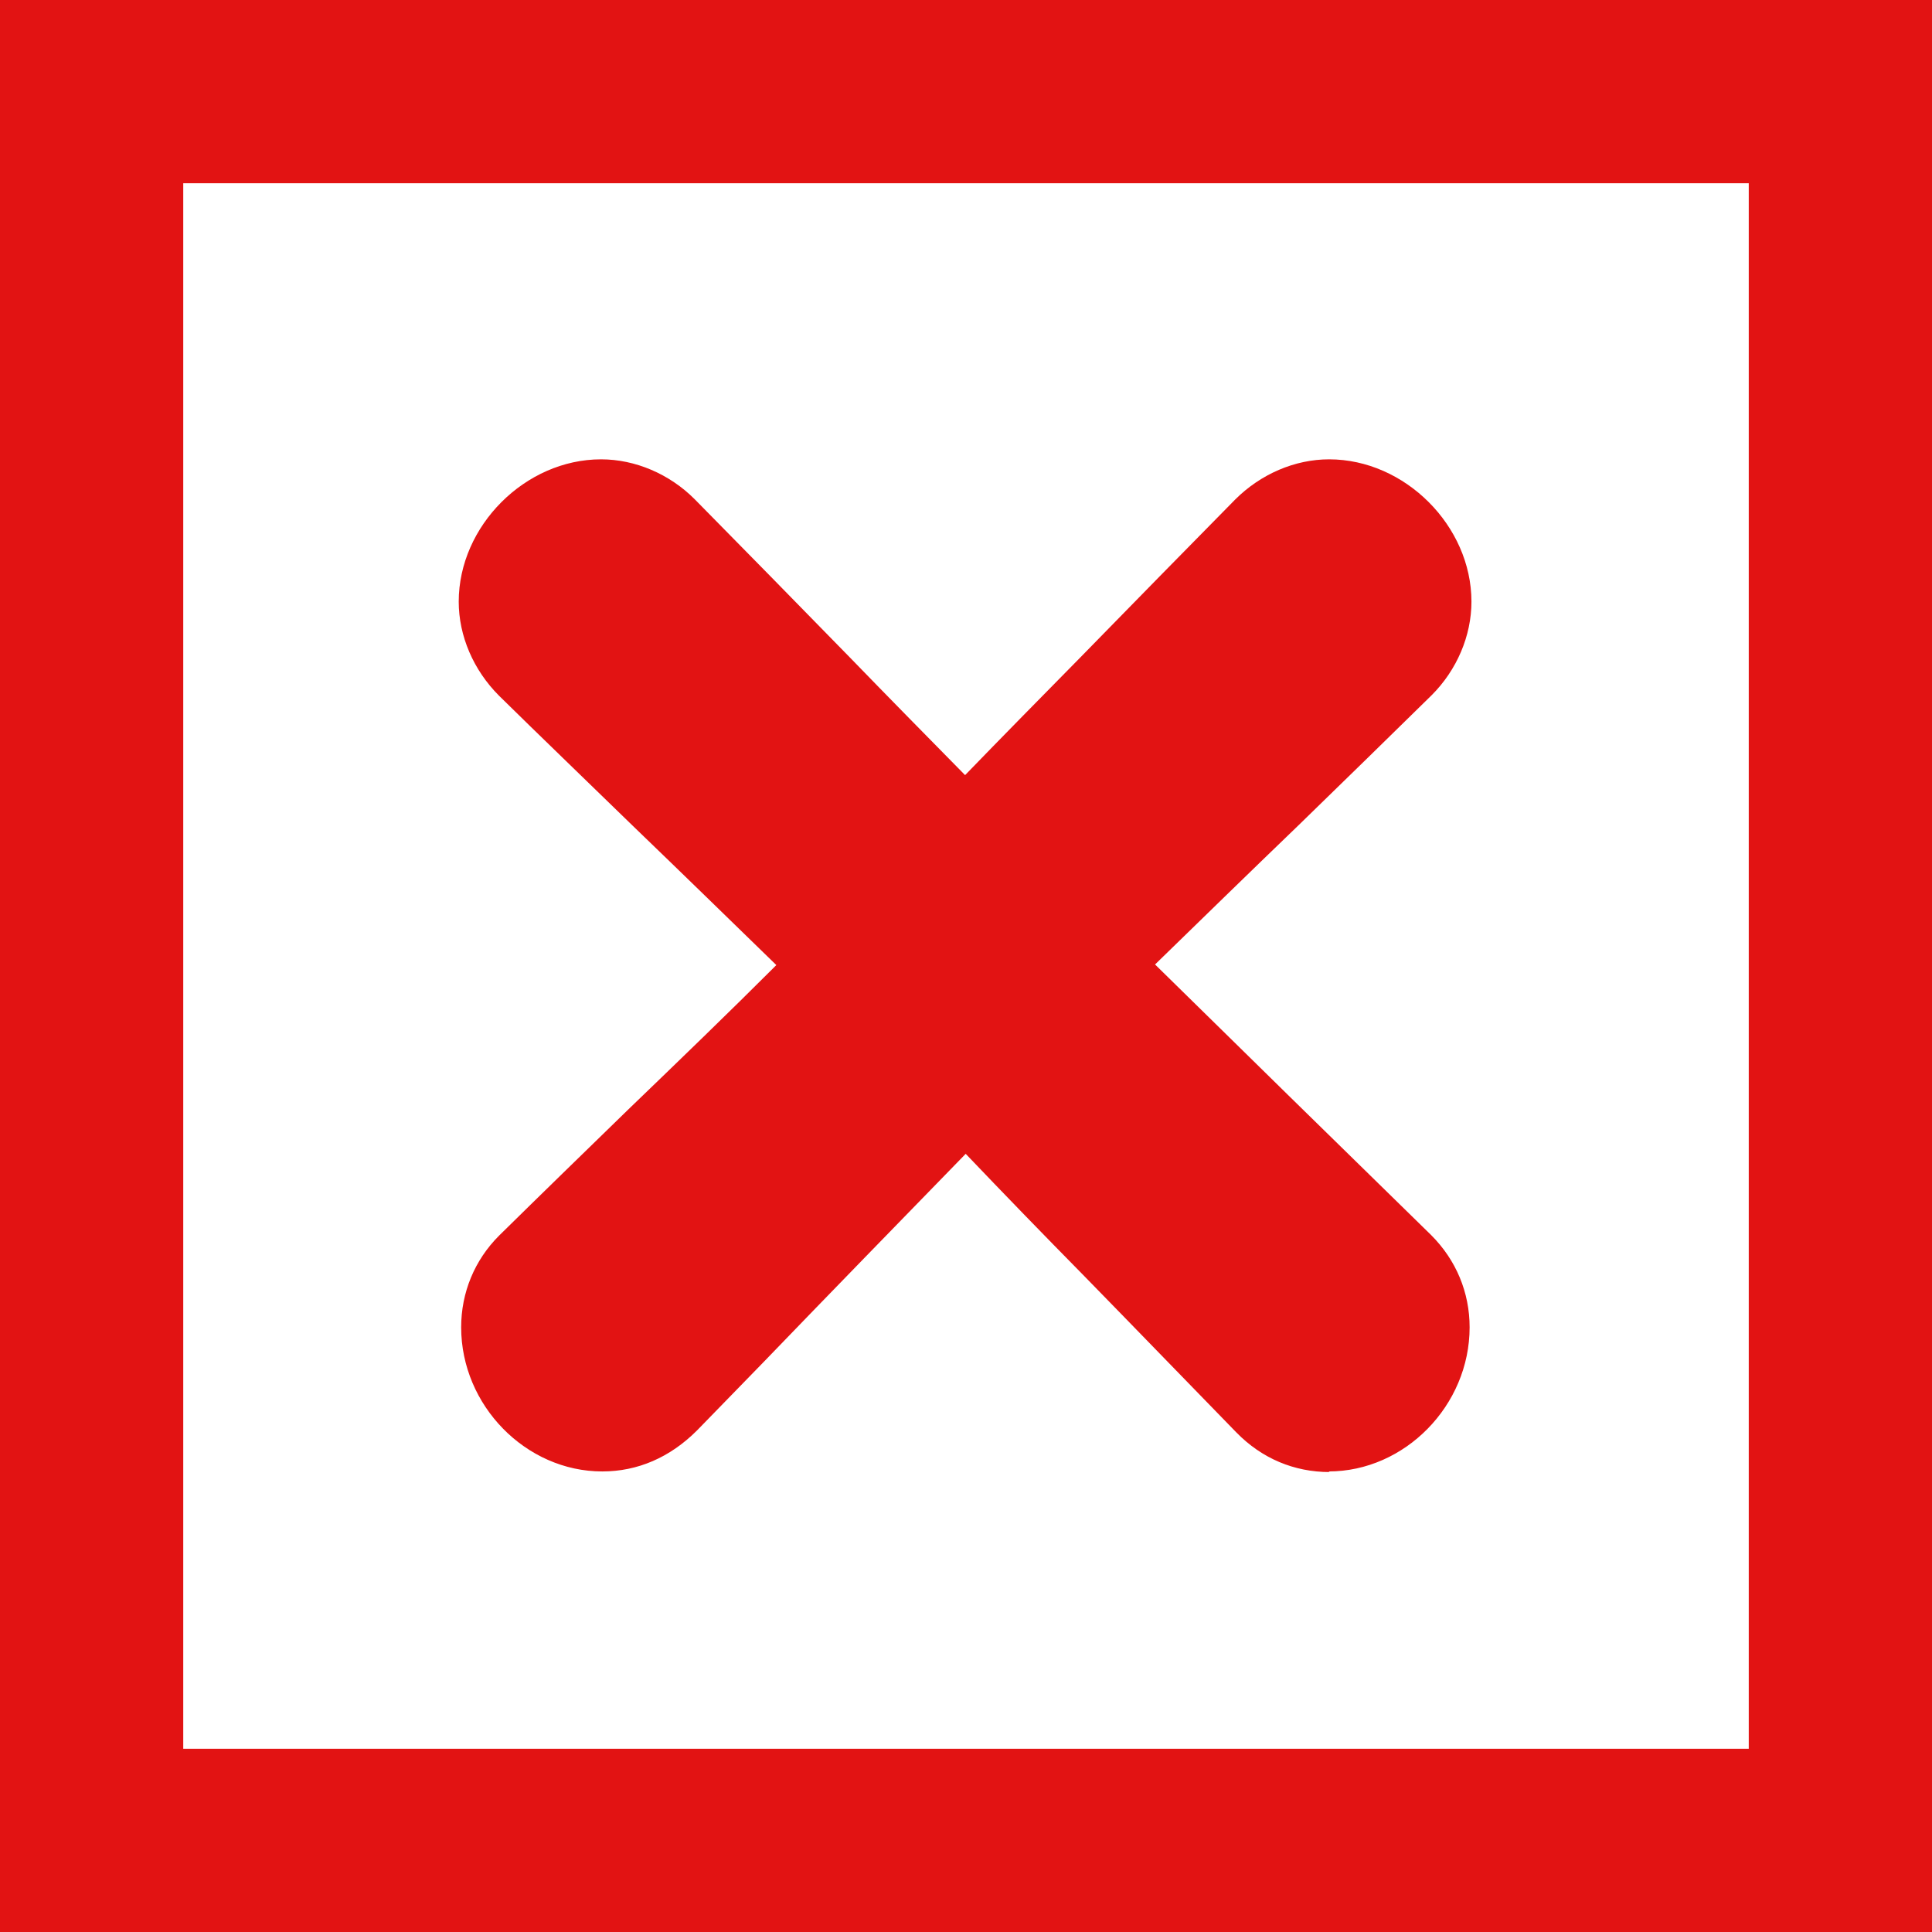
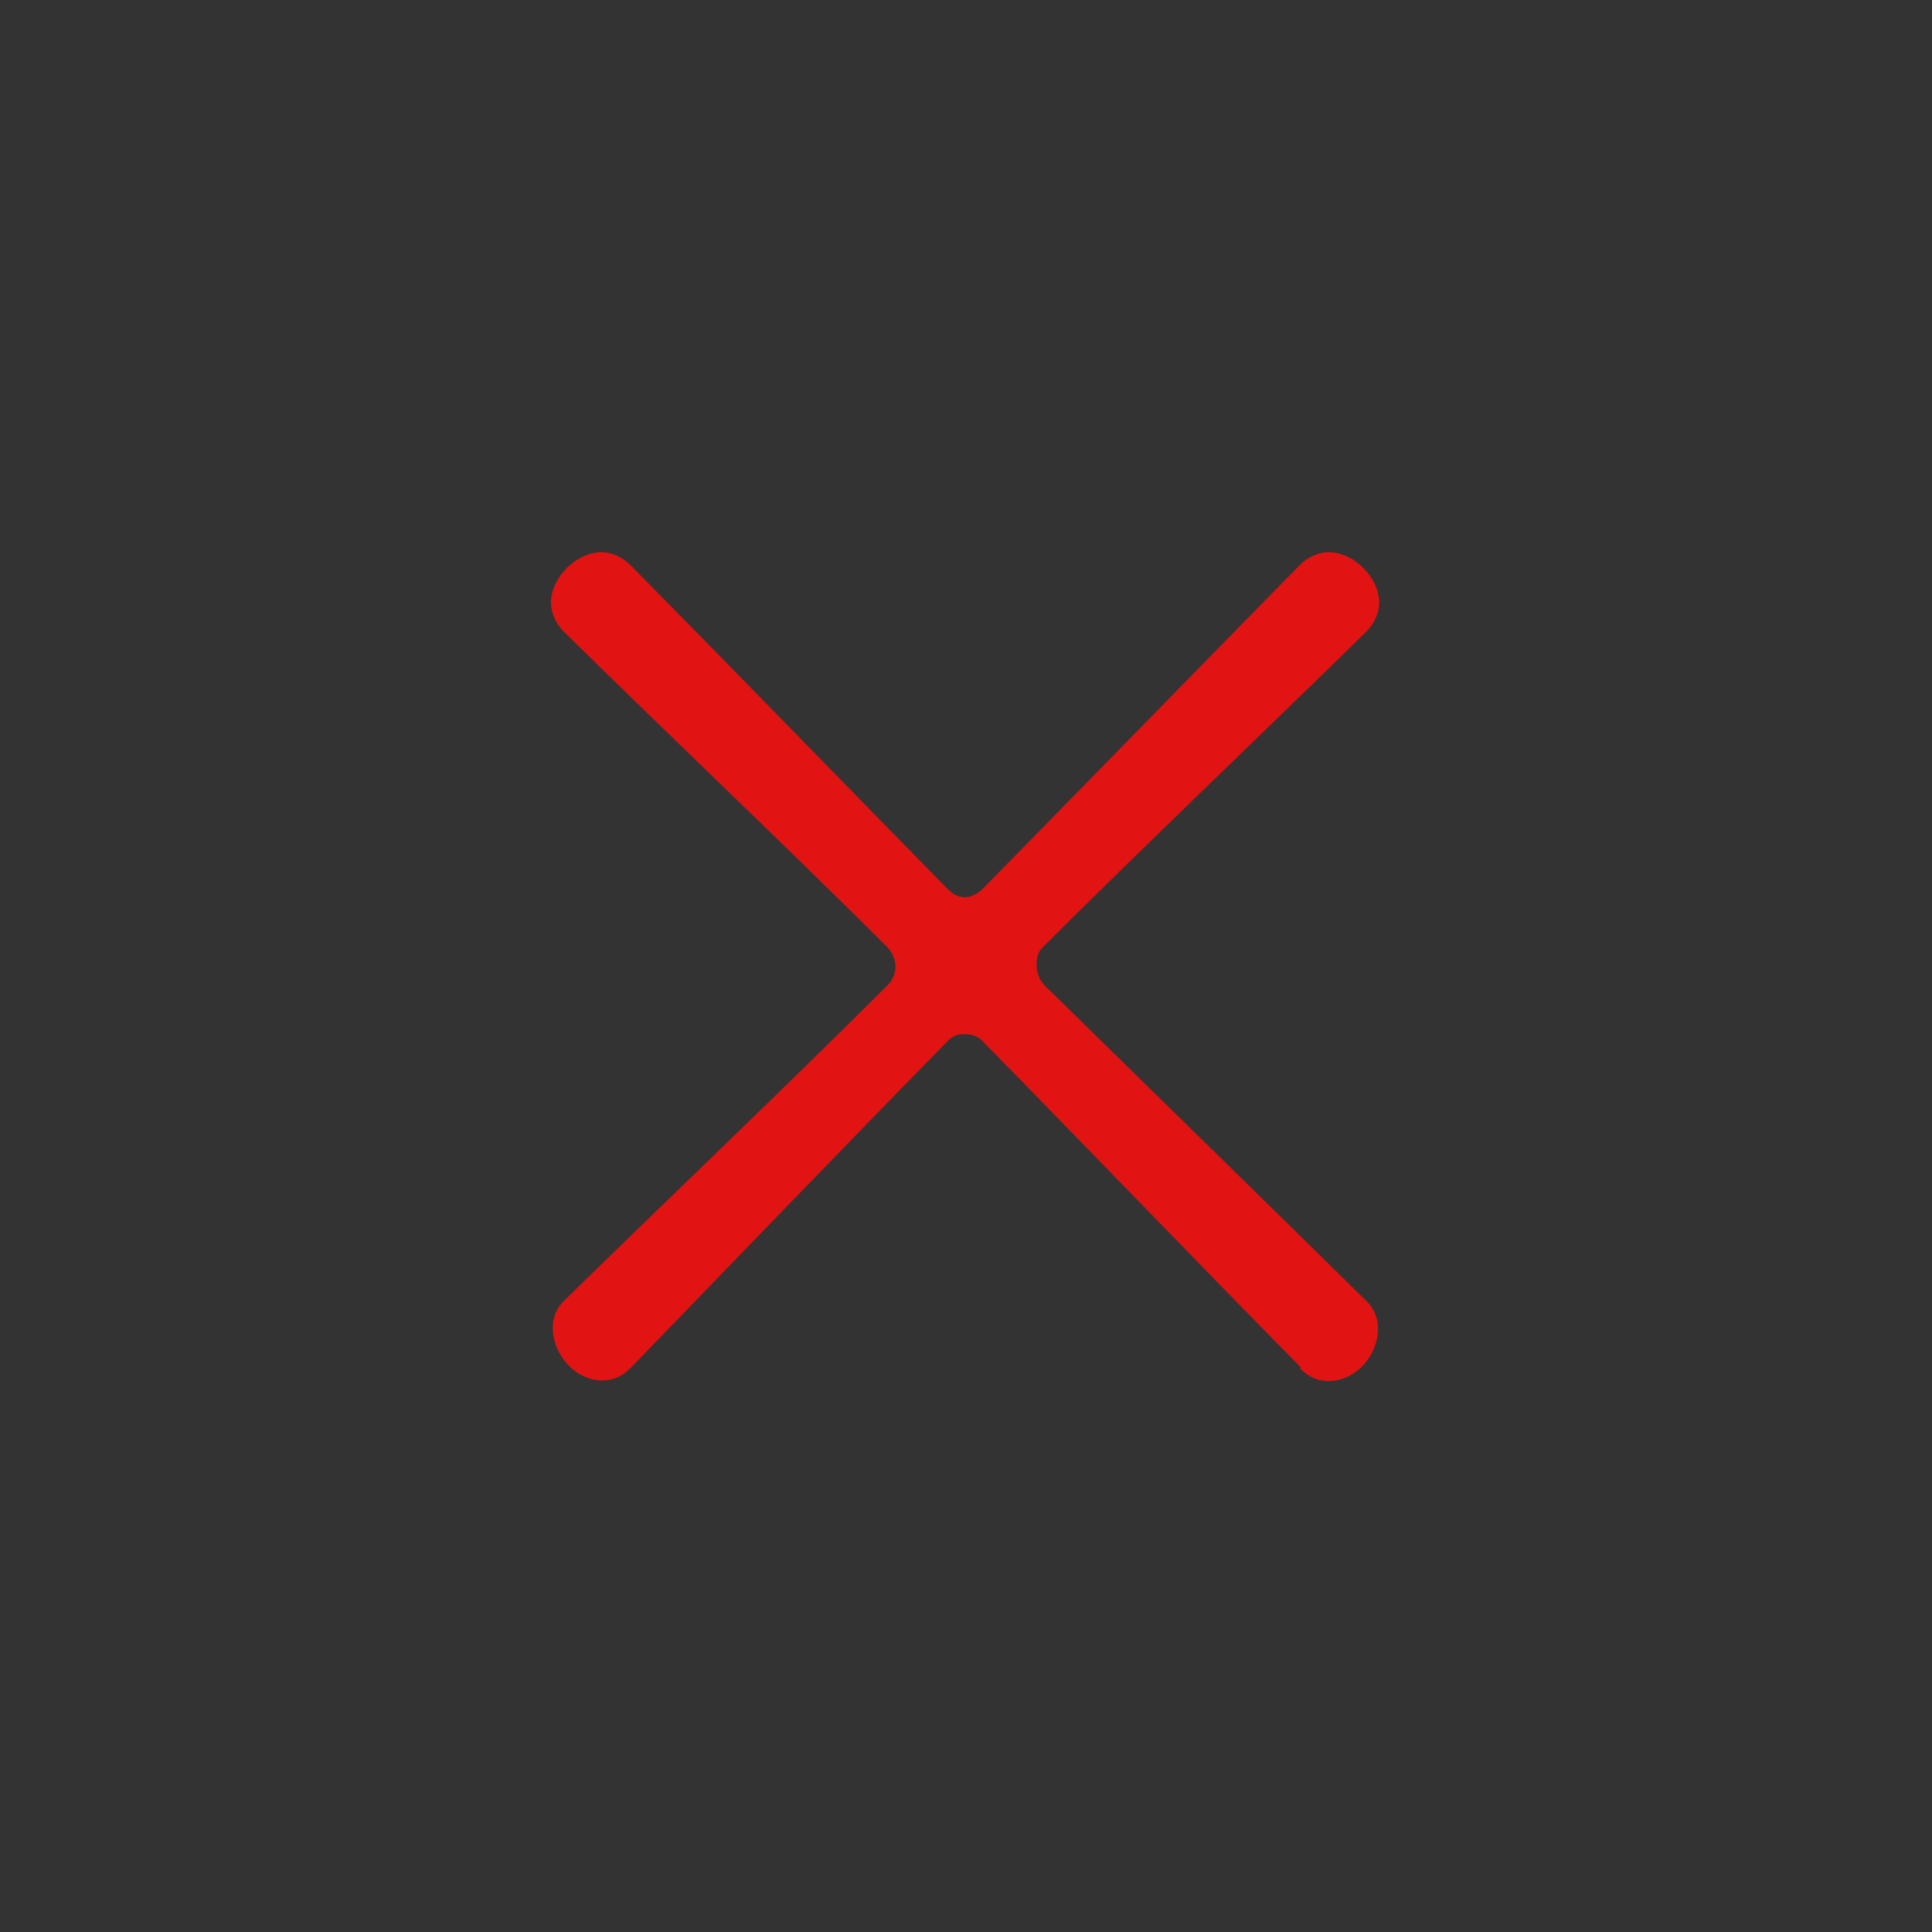
<svg xmlns="http://www.w3.org/2000/svg" id="_レイヤー_2" data-name="レイヤー 2" viewBox="0 0 31.63 31.63">
  <rect x="0" y="0" width="31.63" height="31.63" fill="#333333" stroke="none" />
  <defs>
    <style>
      .cls-1 {
        fill: #fff;
        stroke: #e21313;
        stroke-miterlimit: 10;
        stroke-width: 3px;
      }

      .cls-2 {
        fill: #e21313;
        stroke-width: 0px;
      }
    </style>
  </defs>
  <g id="_総選挙" data-name="総選挙">
    <g>
-       <rect class="cls-1" x="1.5" y="1.5" width="28.63" height="28.63" />
      <g>
        <path class="cls-2" d="M21.3,22.39c-1.59-1.61-3.54-3.64-5.2-5.33-.08-.1-.21-.13-.31-.13s-.21.03-.29.13c-1.66,1.69-3.61,3.72-5.17,5.33-.16.16-.31.21-.47.21-.44,0-.81-.42-.81-.86,0-.16.05-.31.18-.44,1.59-1.56,3.61-3.48,5.3-5.17.1-.1.13-.21.13-.31s-.05-.23-.13-.31c-1.56-1.56-3.72-3.61-5.3-5.17-.13-.13-.21-.31-.21-.47,0-.42.42-.83.83-.83.16,0,.34.08.47.21,1.59,1.61,3.56,3.64,5.17,5.28.1.1.18.16.31.16.08,0,.21-.05.31-.16,1.61-1.64,3.59-3.67,5.17-5.28.13-.13.31-.21.47-.21.42,0,.83.42.83.83,0,.16-.08.34-.21.47-1.59,1.56-3.74,3.61-5.3,5.17-.08.08-.1.18-.1.29,0,.13.05.26.16.36,1.69,1.66,3.69,3.61,5.25,5.15.13.13.18.29.18.44,0,.44-.36.86-.81.86-.16,0-.31-.05-.47-.21Z" />
-         <path class="cls-2" d="M21.77,24.1c-.58,0-1.11-.22-1.53-.65h0c-.77-.79-1.63-1.68-2.51-2.58-.65-.66-1.3-1.33-1.92-1.98-1.08,1.11-2.24,2.3-3.3,3.4l-1.1,1.13c-.44.44-.97.67-1.55.67-1.25,0-2.31-1.08-2.31-2.36,0-.57.22-1.1.62-1.5.66-.65,1.38-1.35,2.12-2.07.81-.78,1.64-1.58,2.42-2.36-.74-.72-1.55-1.51-2.35-2.28-.77-.75-1.53-1.48-2.19-2.13-.42-.42-.66-.98-.66-1.54,0-1.24,1.09-2.33,2.33-2.33.56,0,1.12.24,1.53.65.79.8,1.67,1.7,2.55,2.6.63.65,1.27,1.3,1.88,1.92.6-.62,1.24-1.27,1.88-1.92.88-.9,1.76-1.8,2.54-2.59.42-.42.98-.66,1.54-.66,1.24,0,2.33,1.09,2.33,2.33,0,.56-.24,1.12-.65,1.53-.66.65-1.41,1.38-2.17,2.12-.8.77-1.62,1.57-2.36,2.29.7.69,1.44,1.41,2.16,2.12l2.36,2.31c.41.41.63.94.63,1.51,0,1.28-1.06,2.36-2.31,2.36Z" />
      </g>
    </g>
  </g>
</svg>